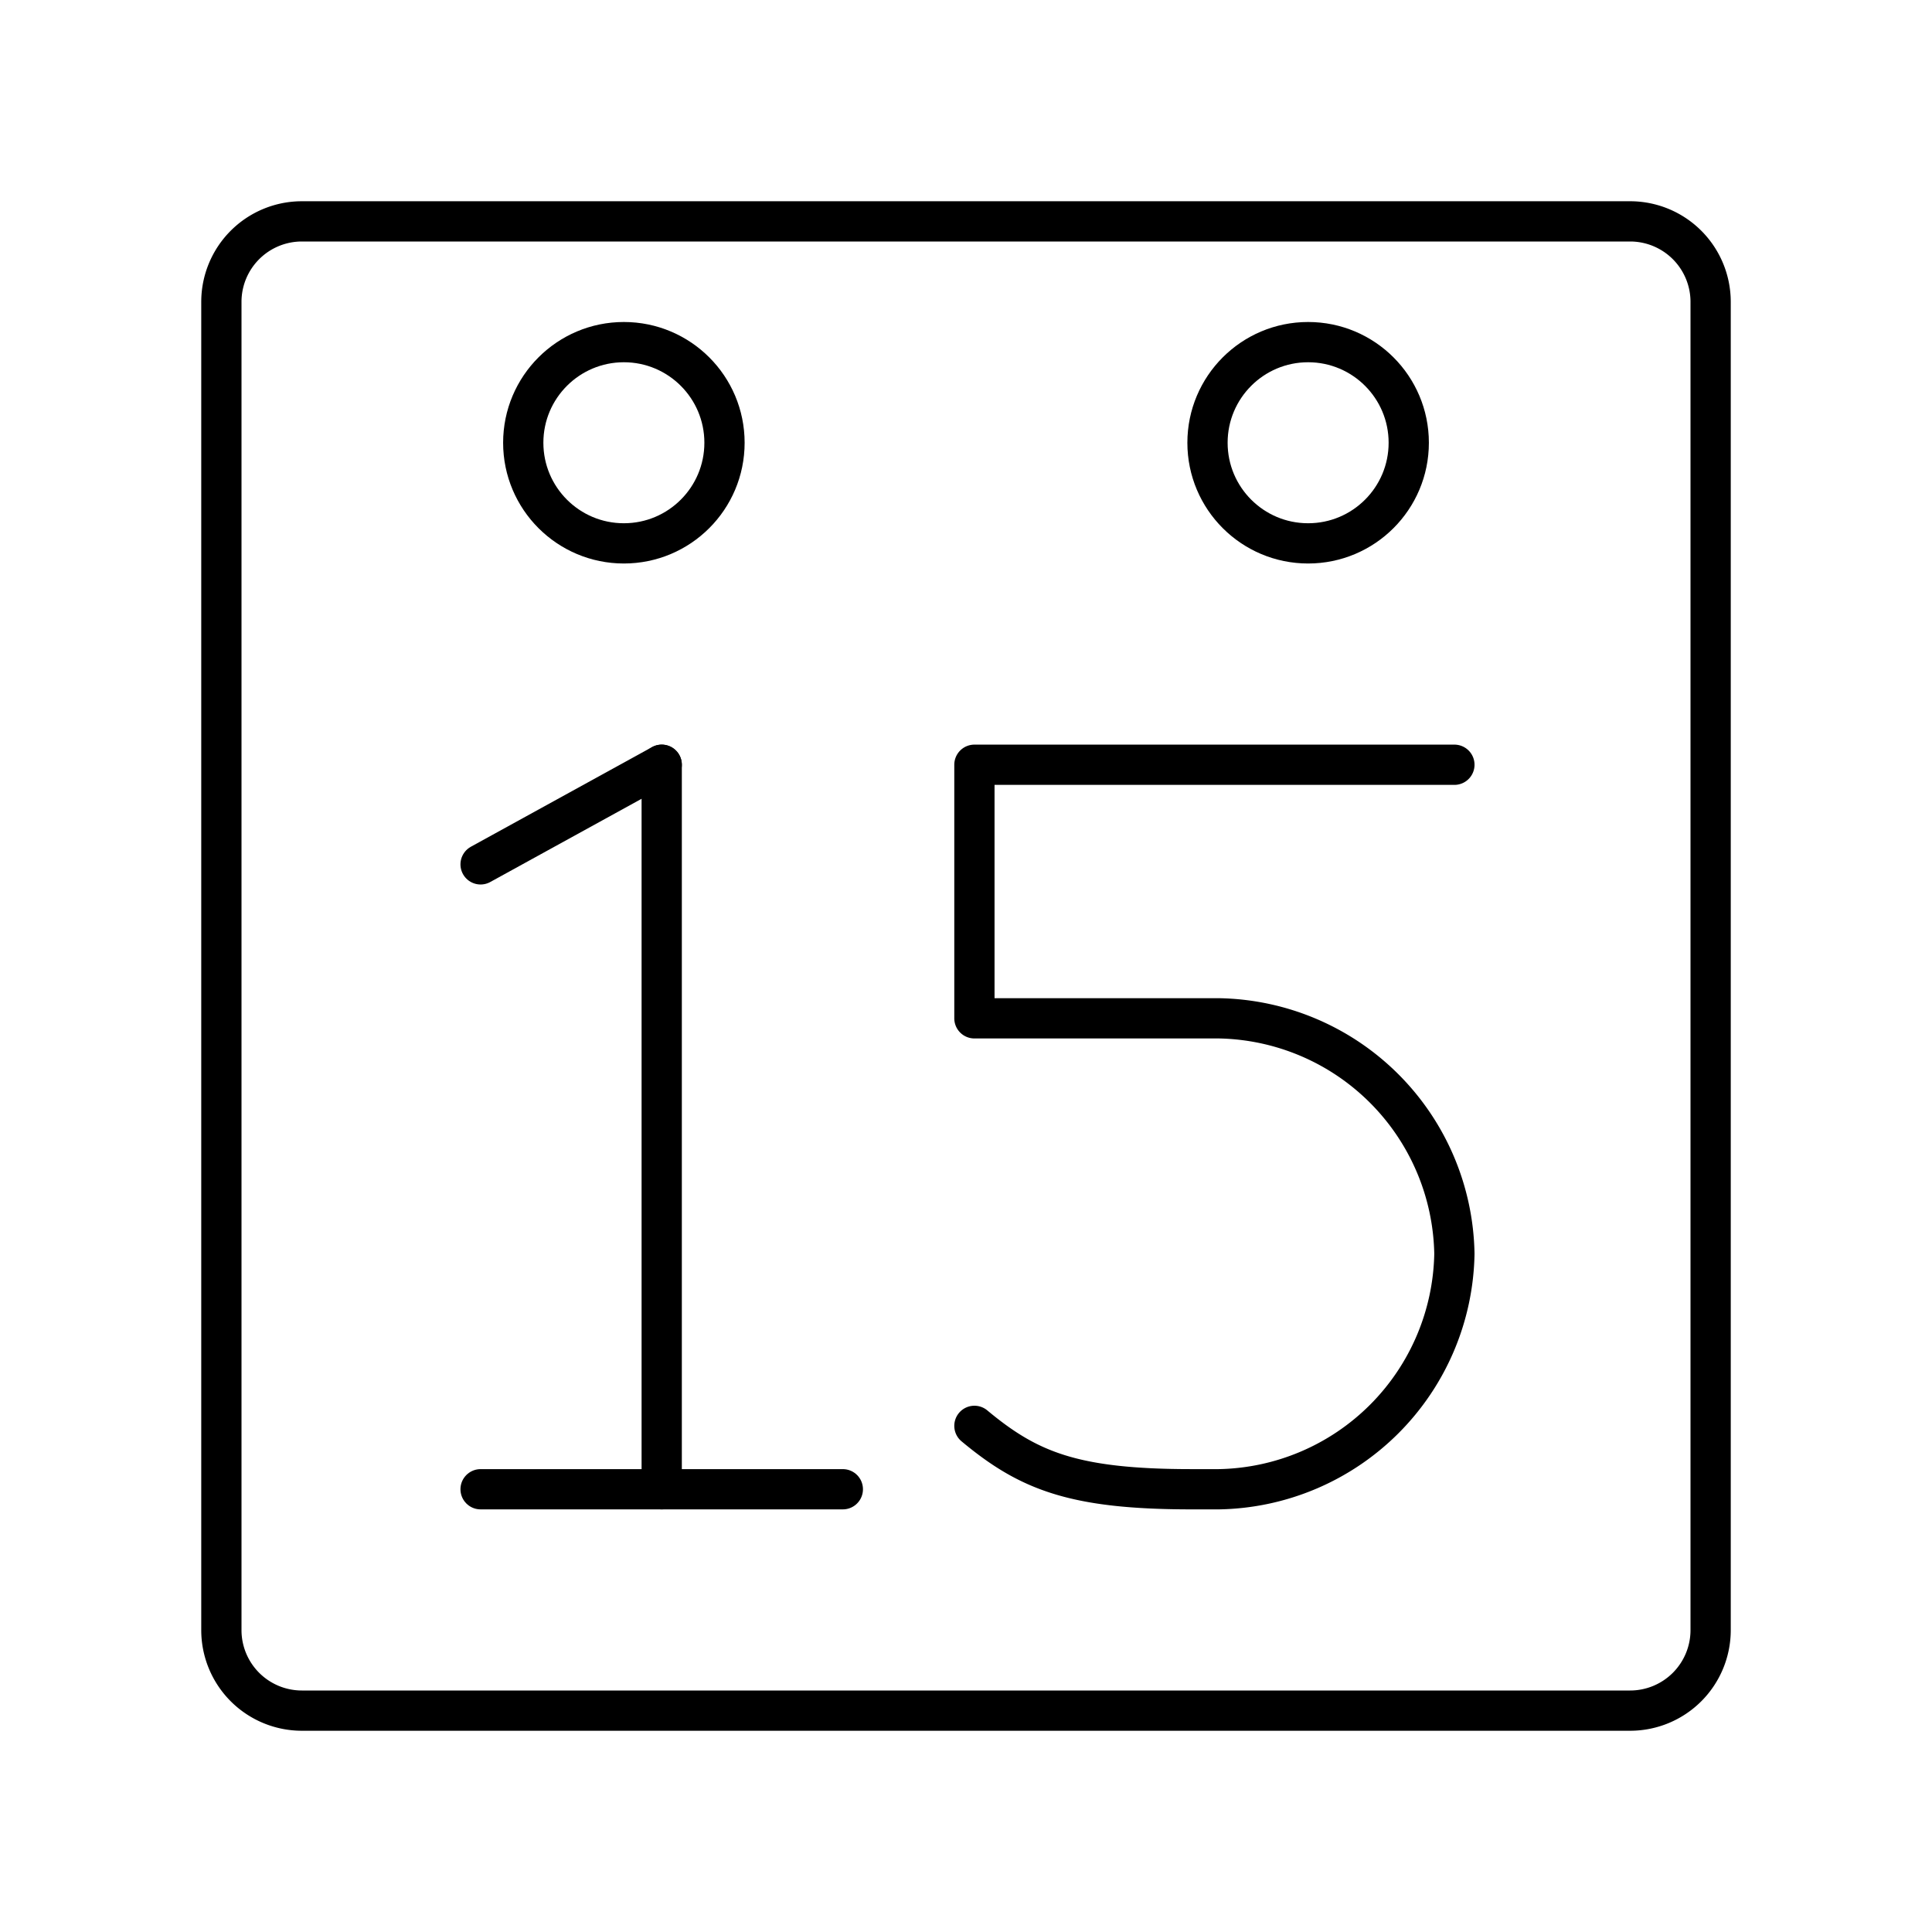
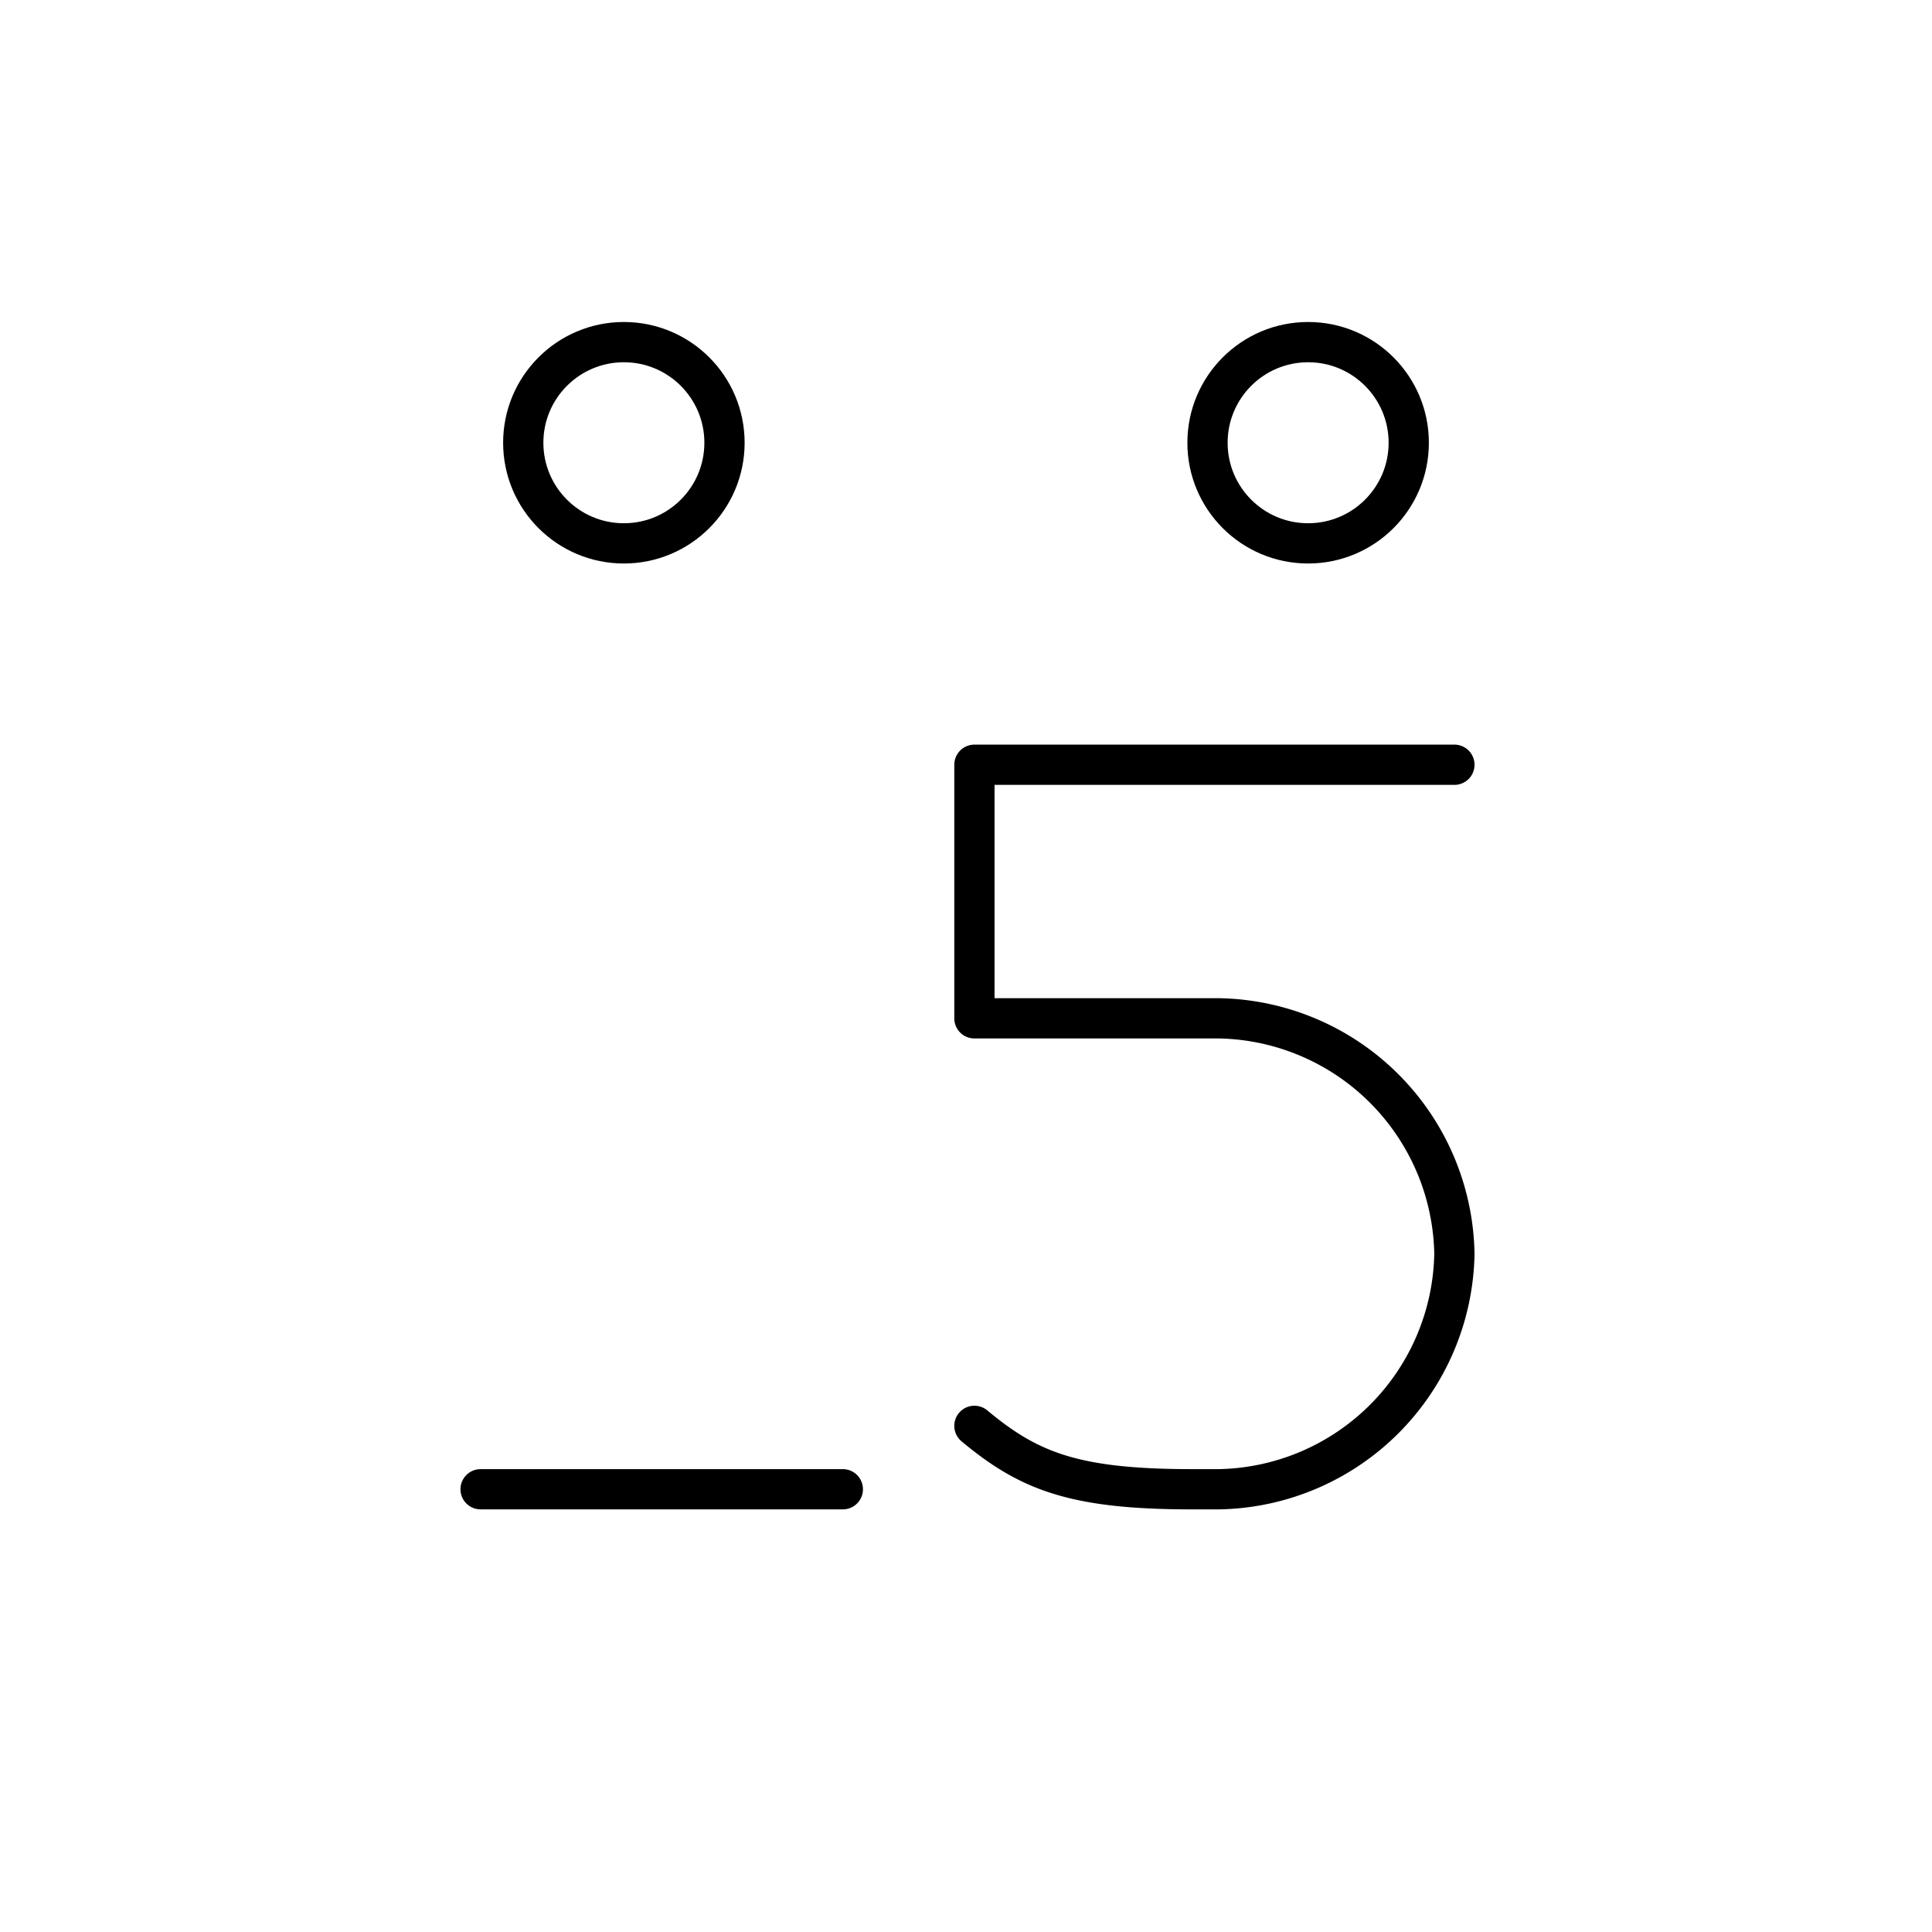
<svg xmlns="http://www.w3.org/2000/svg" width="800px" height="800px" viewBox="0 0 48 48">
  <defs>
    <style>.a{fill:none;stroke:#000000;stroke-linecap:round;stroke-linejoin:round;}</style>
  </defs>
  <line class="a" x1="11.94" y1="37" x2="20.94" y2="37" />
-   <line class="a" x1="11.94" y1="21.475" x2="16.44" y2="19" />
-   <line class="a" x1="16.44" y1="19" x2="16.44" y2="37" />
  <path class="a" d="M24.209,35.425C25.559,36.55,26.684,37,29.609,37h.675a5.957,5.957,0,0,0,5.85-5.85h0a5.957,5.957,0,0,0-5.85-5.85H24.209V19H36.134" />
  <circle class="a" cx="32.5" cy="11" r="2.5" />
  <circle class="a" cx="15.5" cy="11" r="2.5" />
-   <path class="a" d="M7.5,5.5a2,2,0,0,0-2,2v33a2,2,0,0,0,2,2h33a2,2,0,0,0,2-2V7.5a2,2,0,0,0-2-2Z" />
</svg>